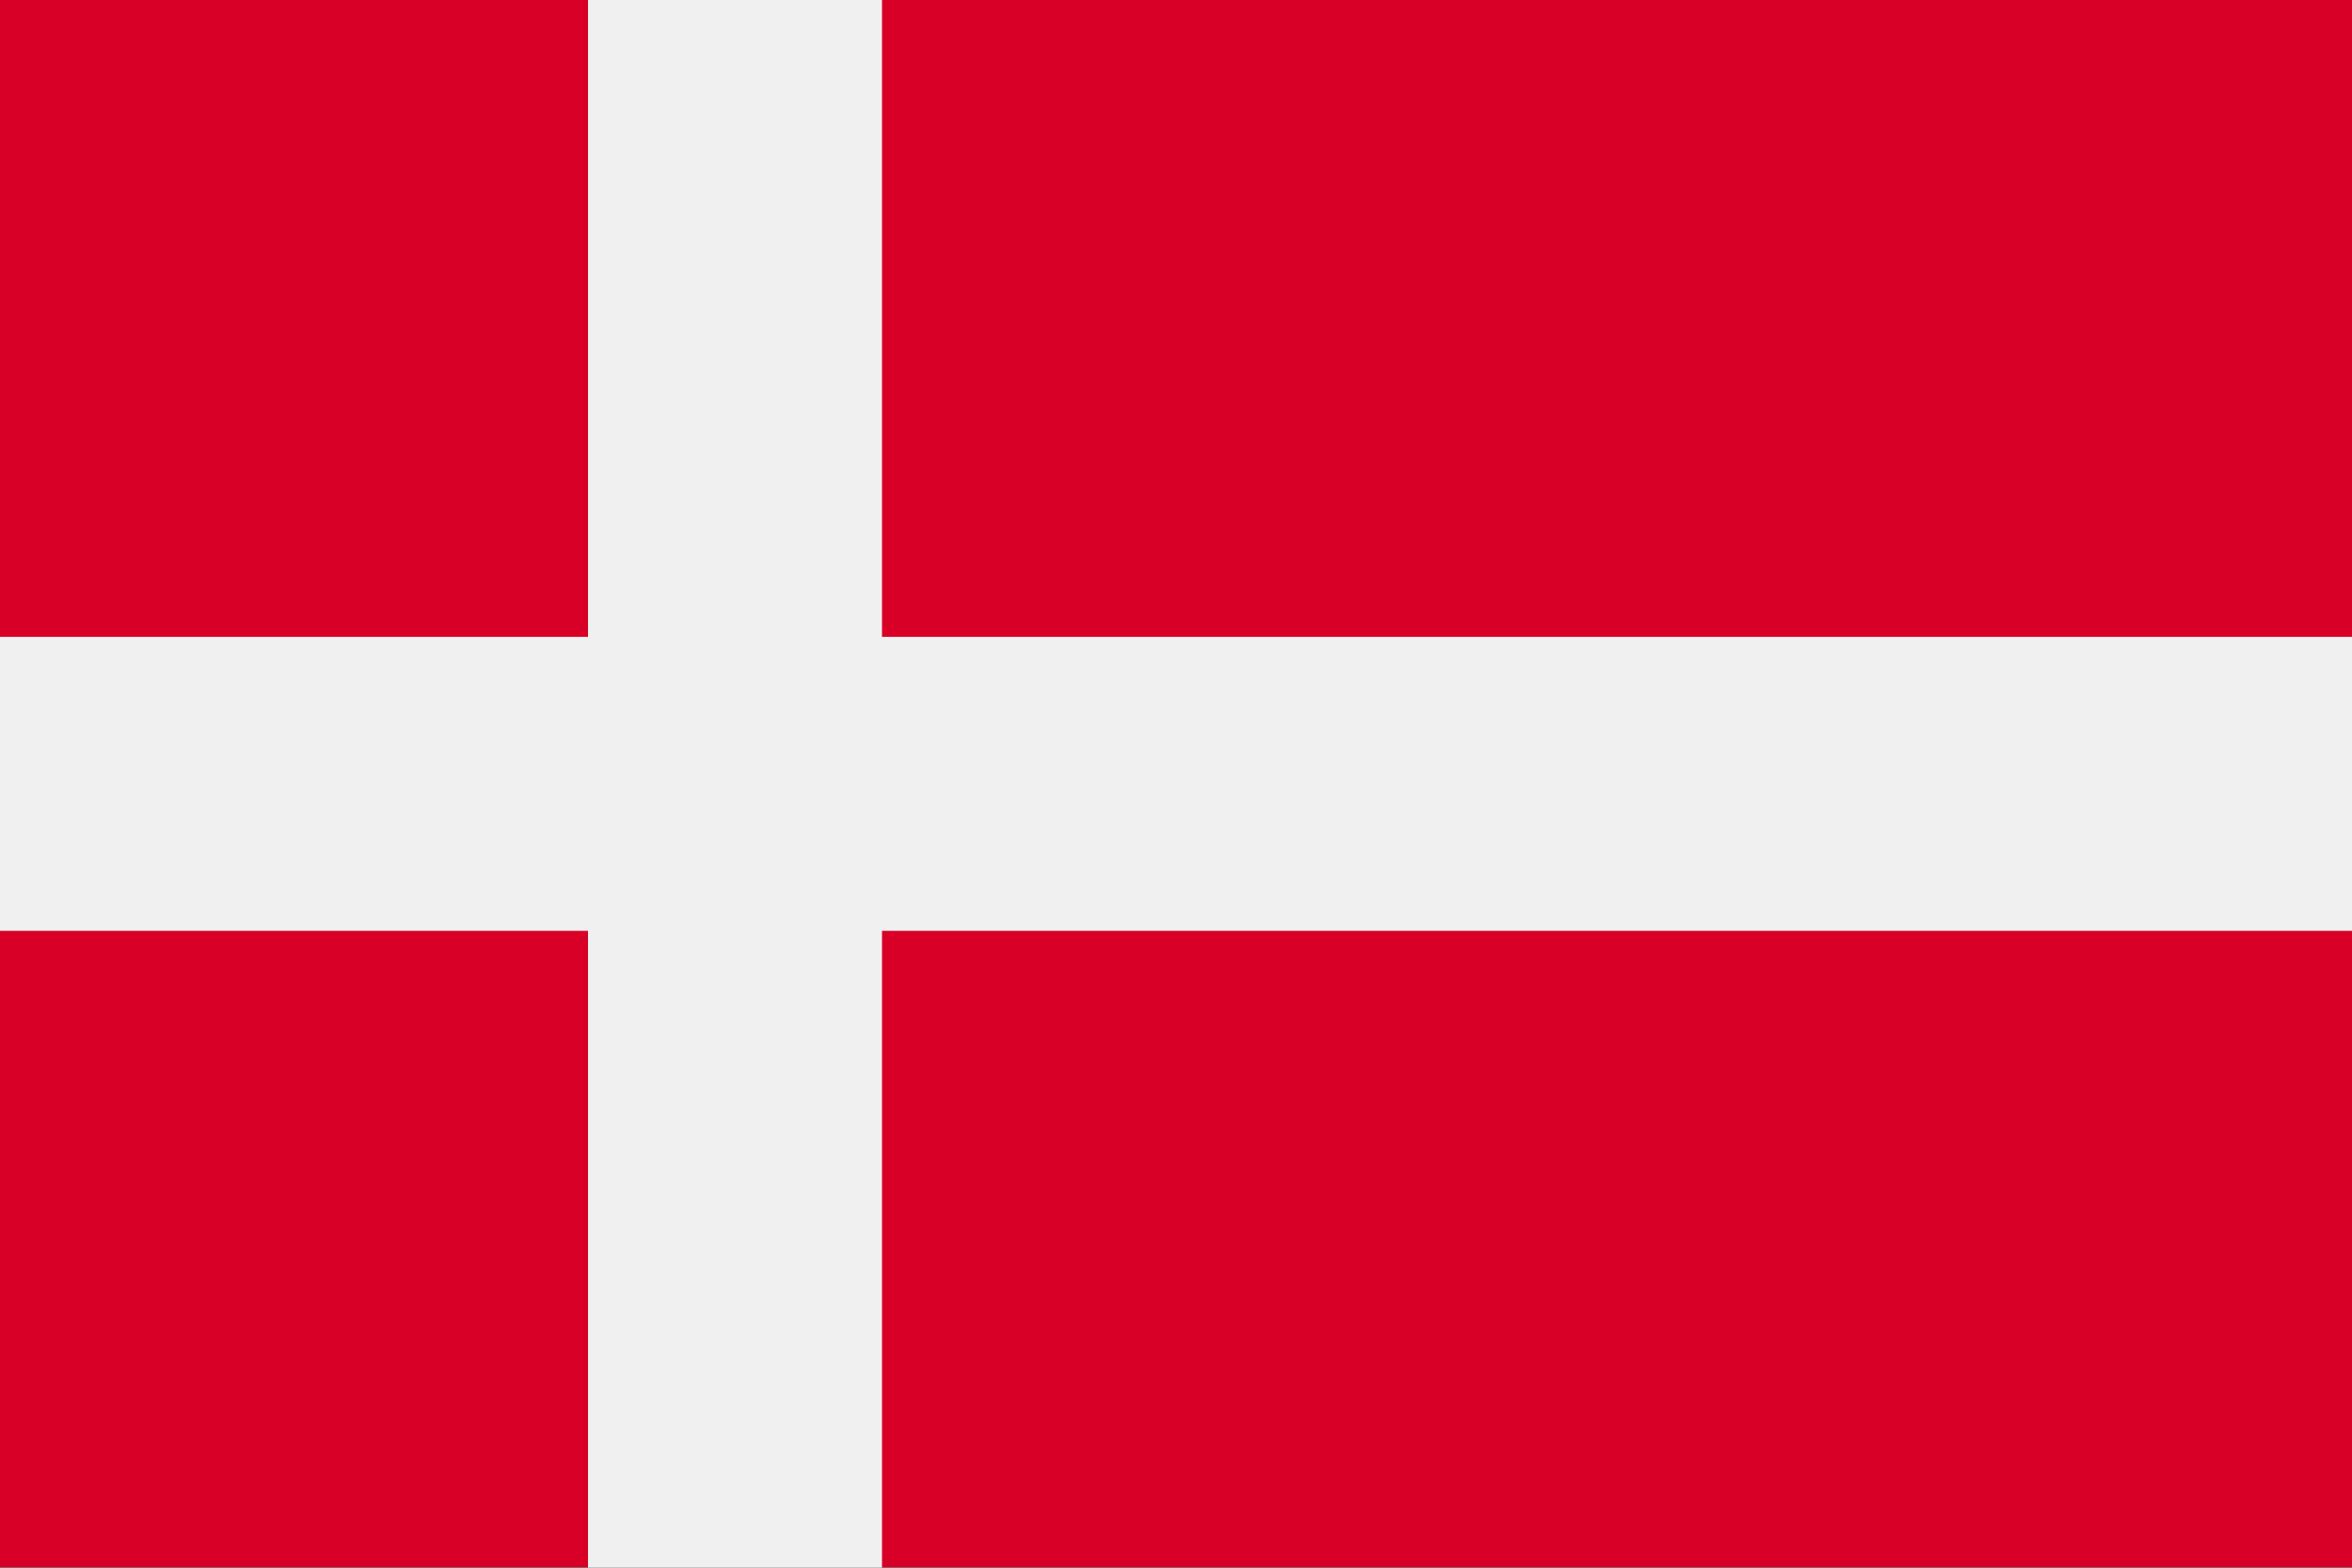
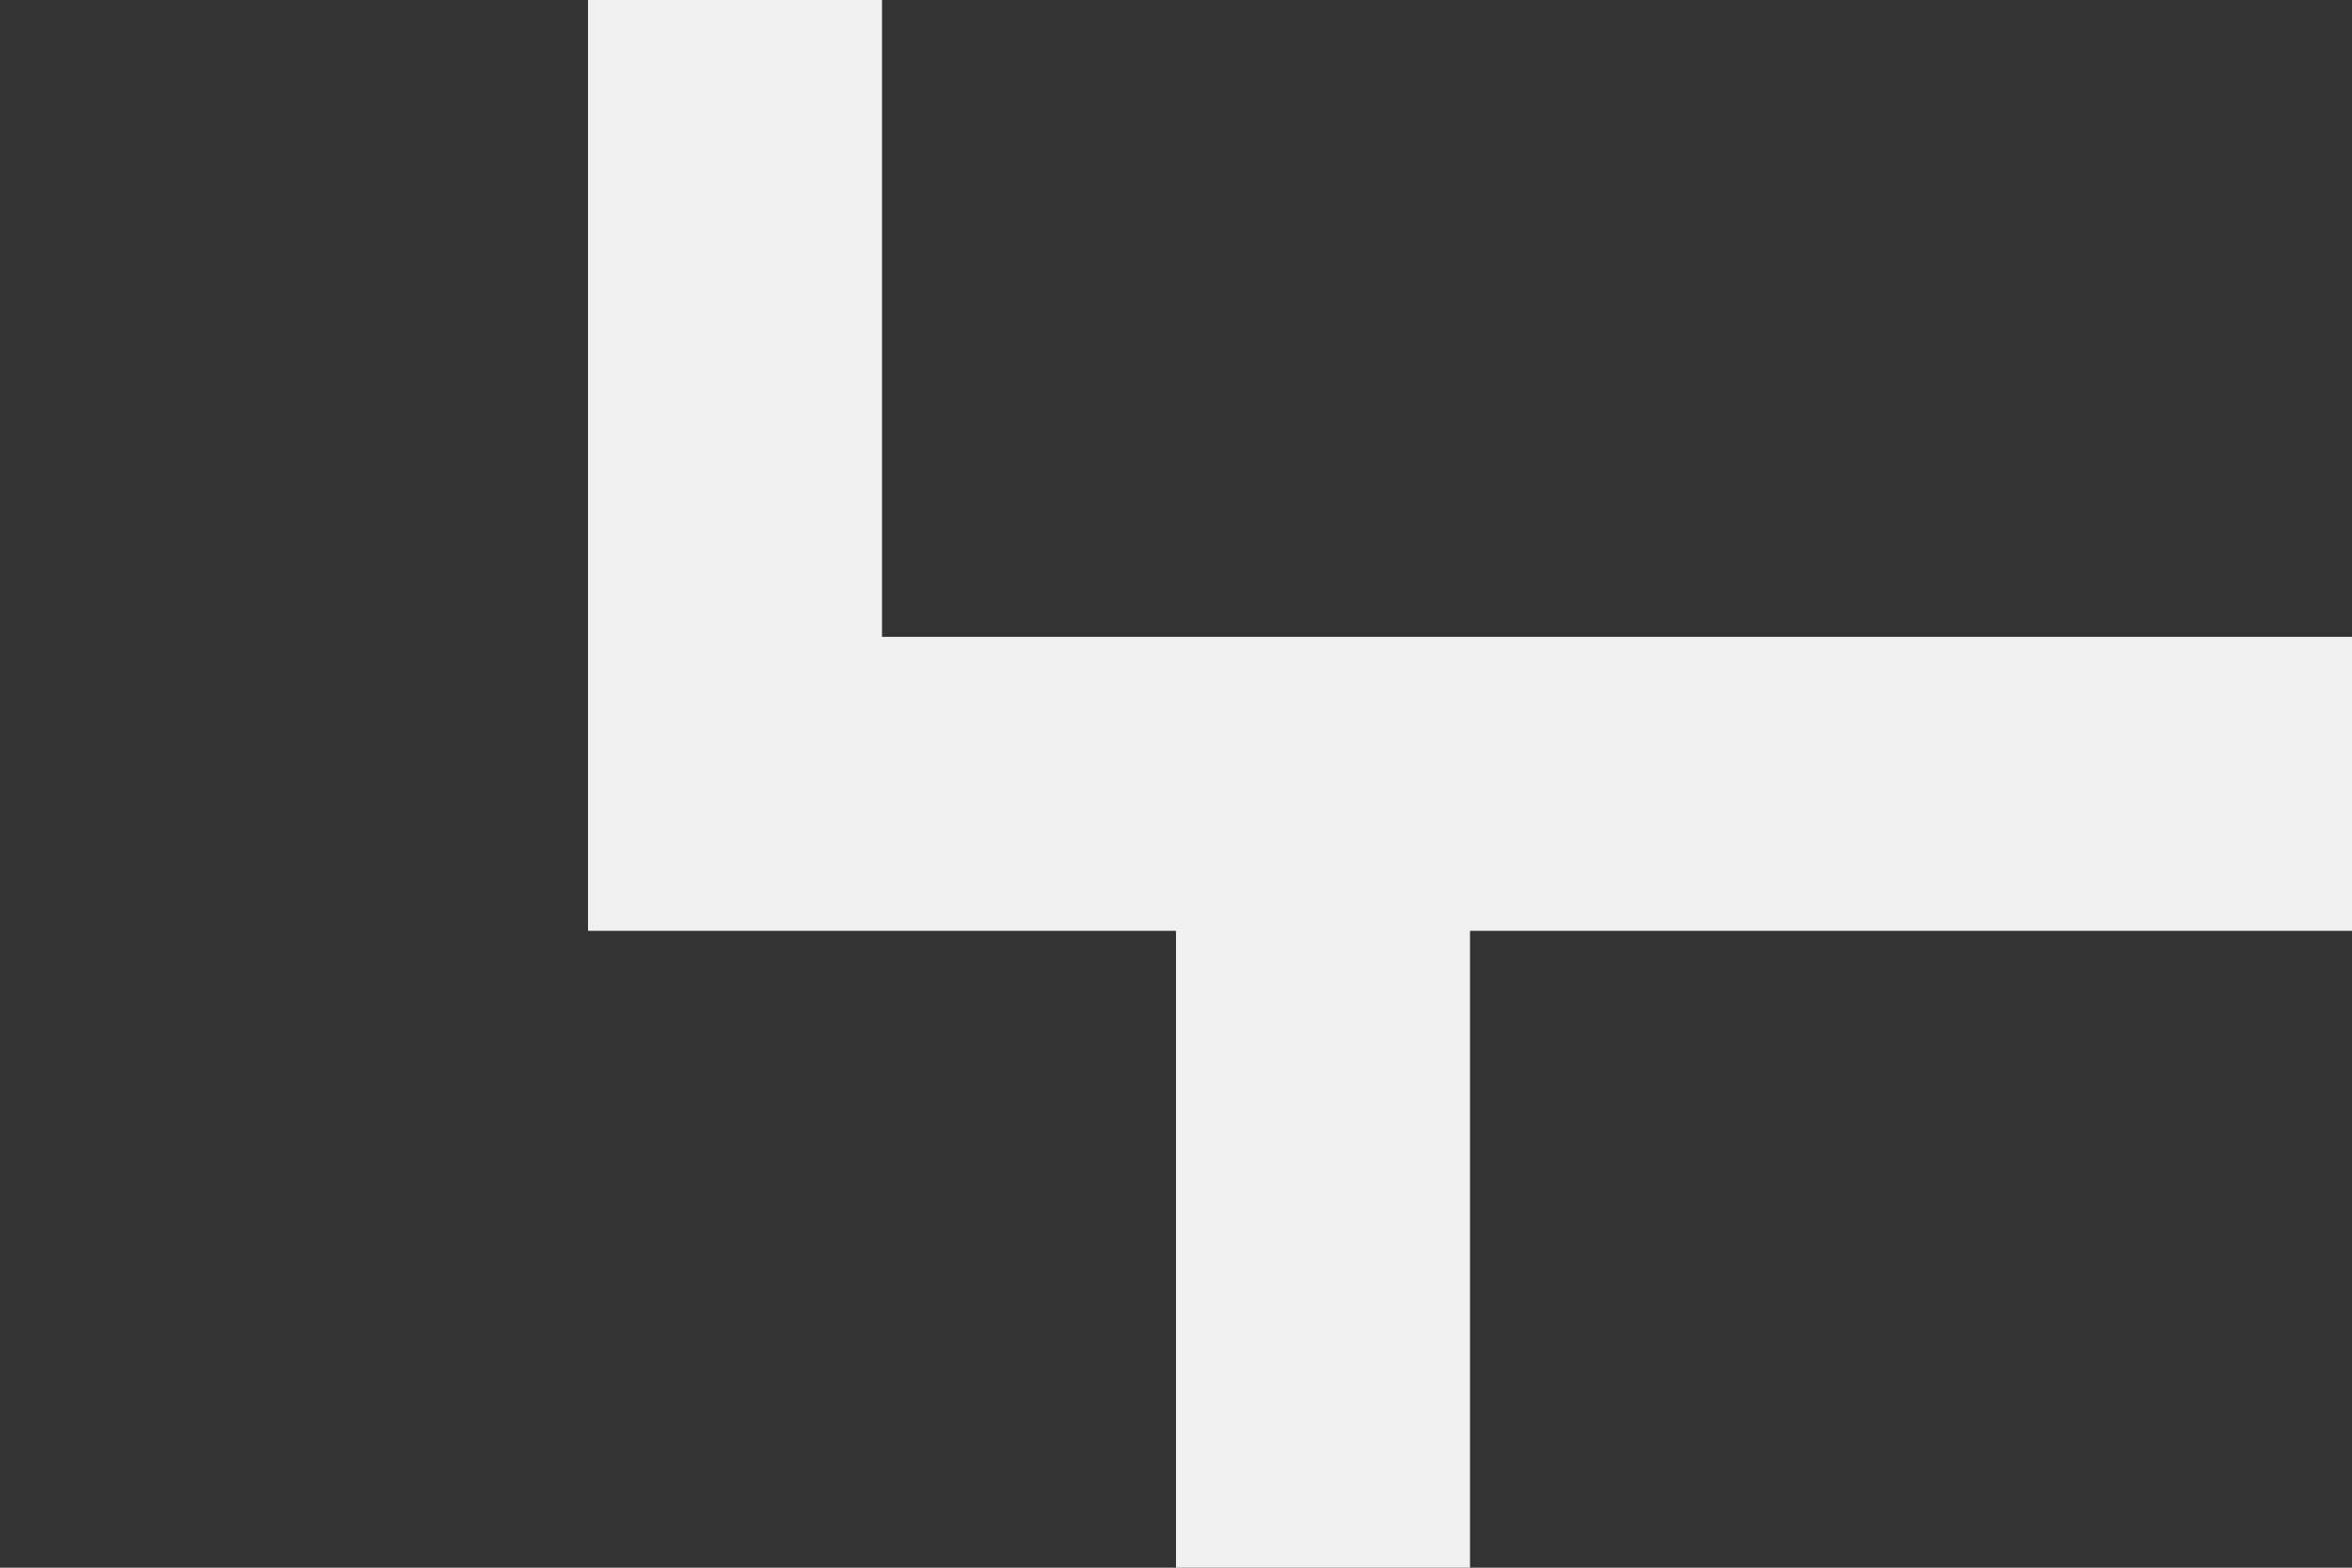
<svg xmlns="http://www.w3.org/2000/svg" width="24" height="16" fill="none">
  <rect width="100%" height="100%" fill="#333333" stroke="none" />
  <g clip-path="url(#a)">
-     <path fill="#D80027" d="M24-.003H0v15.998h24V-.003z" />
-     <path fill="#F0F0F0" d="M9-.003H6V6.5H0v3h6v6.502h3V9.5h15v-3H9V-.003z" />
+     <path fill="#F0F0F0" d="M9-.003H6V6.5v3h6v6.502h3V9.5h15v-3H9V-.003z" />
  </g>
  <defs>
    <clipPath id="a">
      <path fill="#fff" d="M0 0h24v16H0z" />
    </clipPath>
  </defs>
</svg>